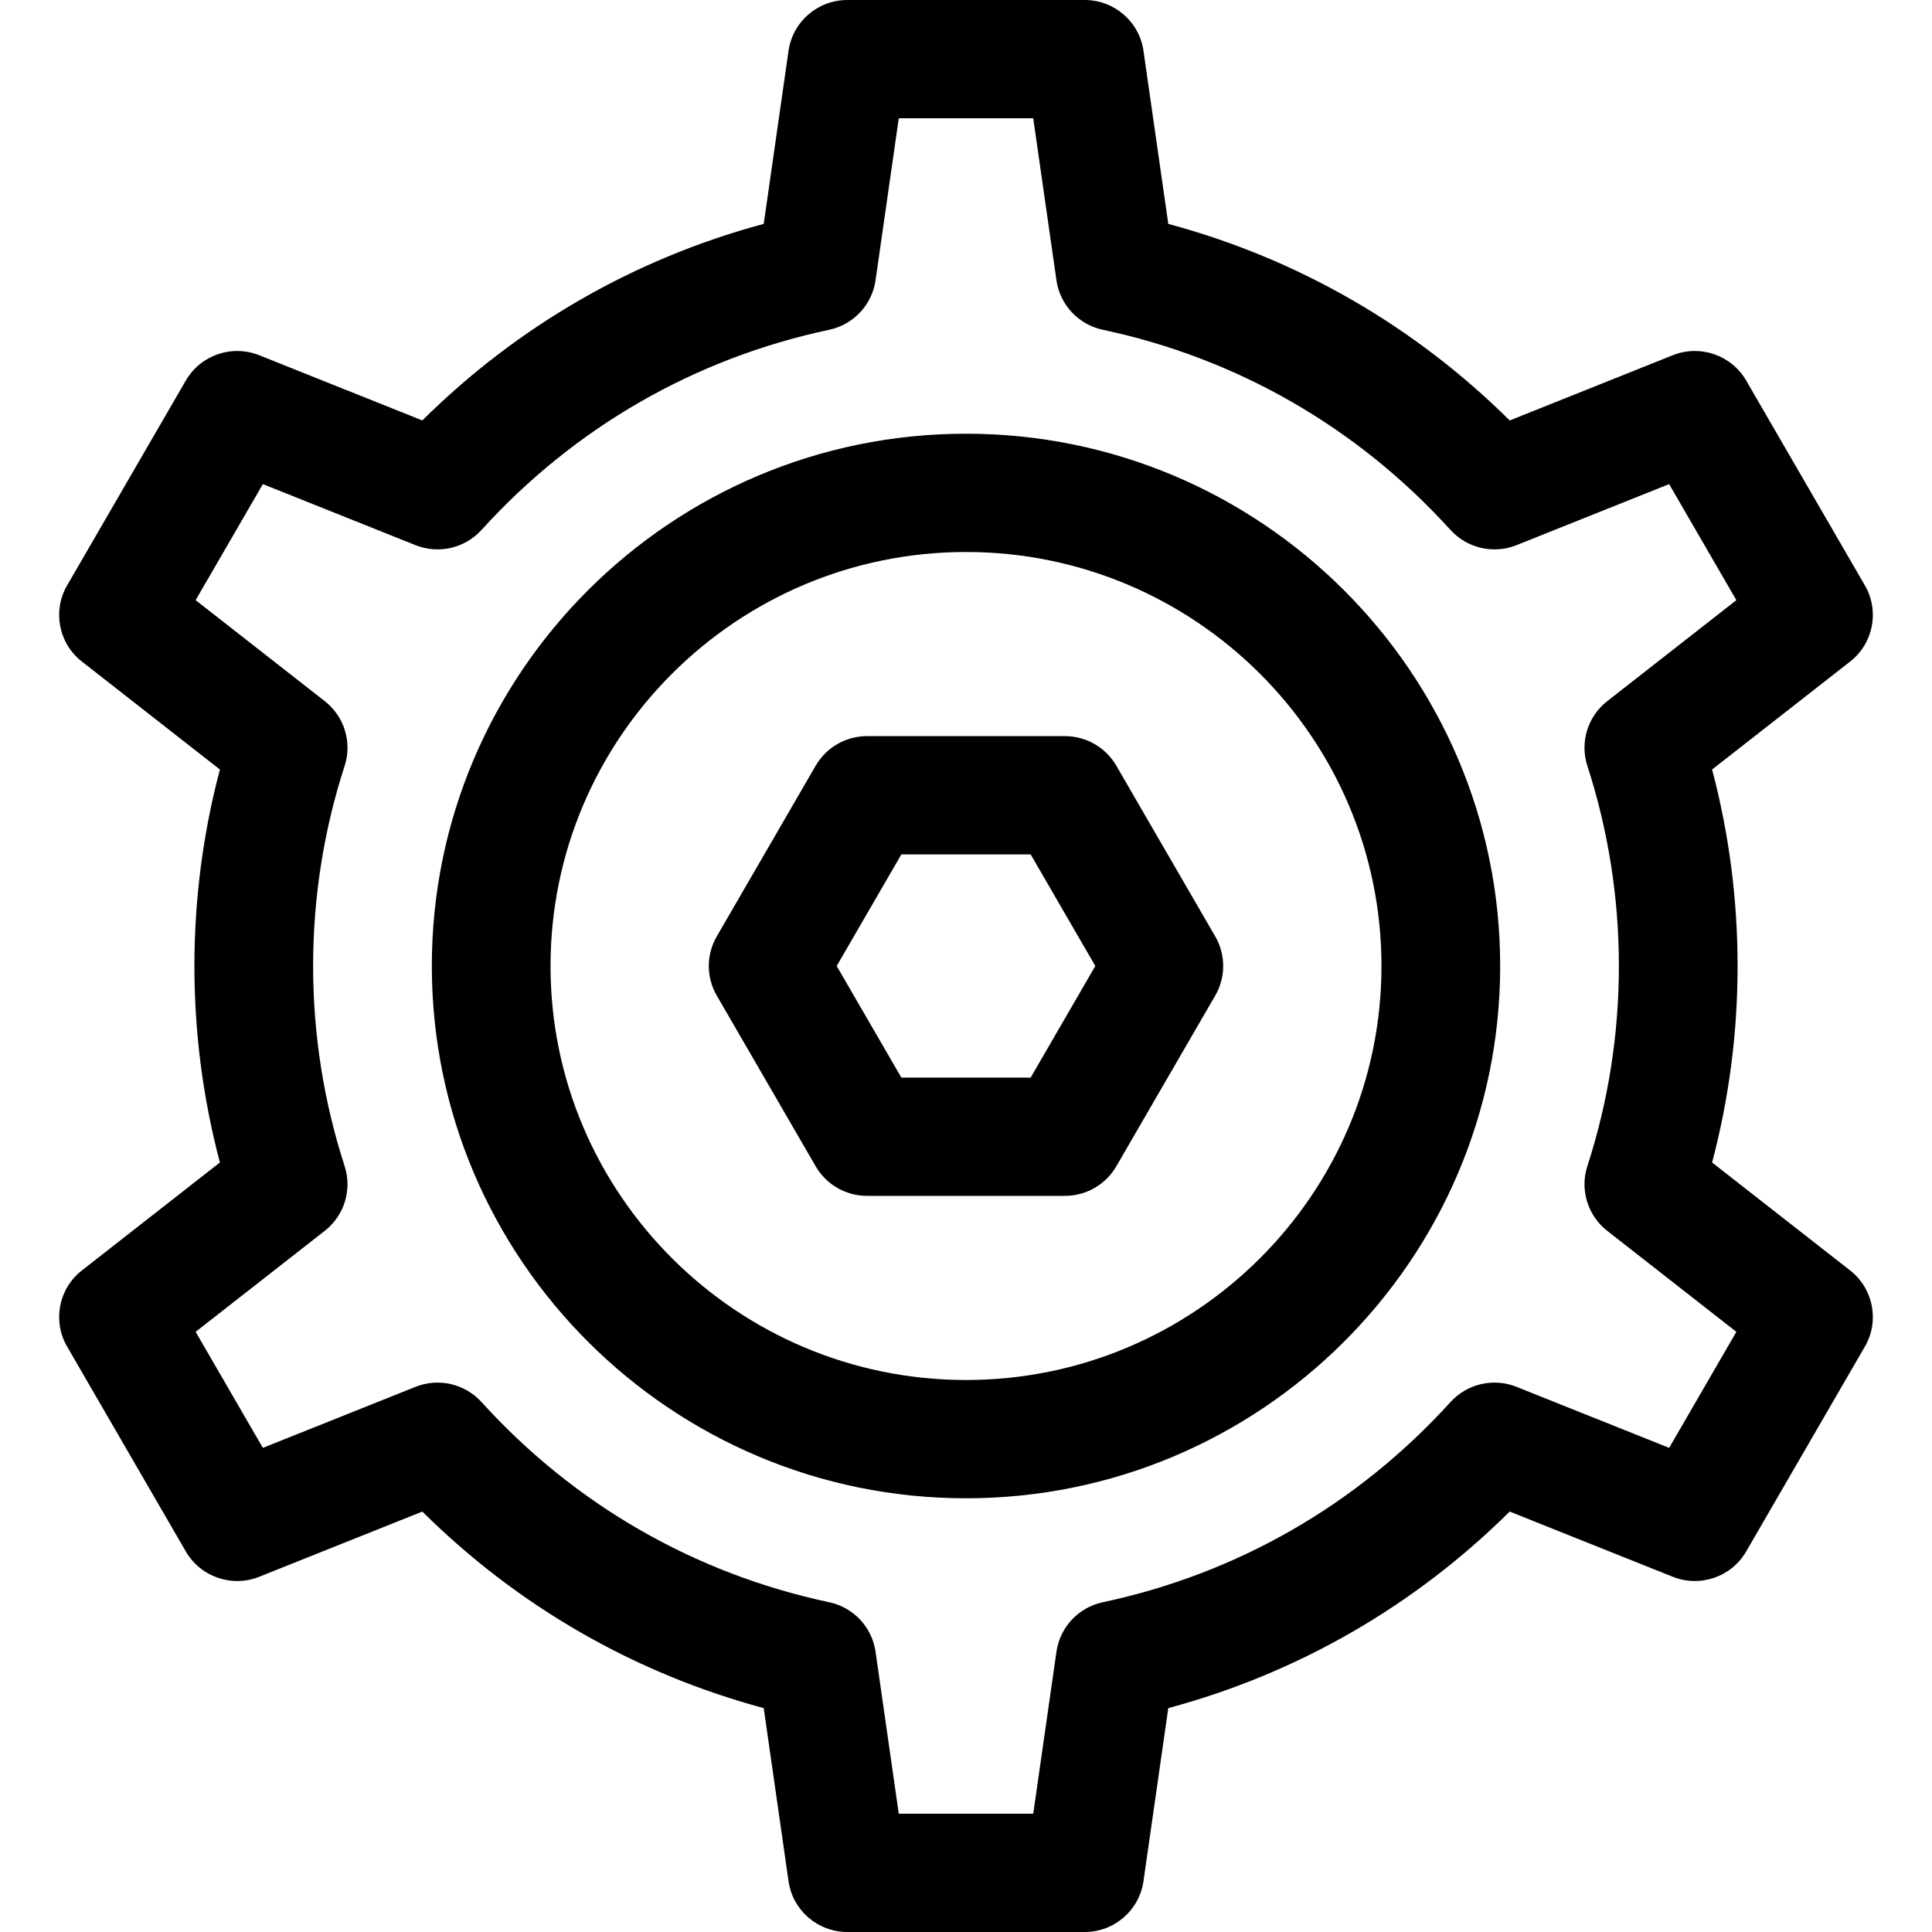
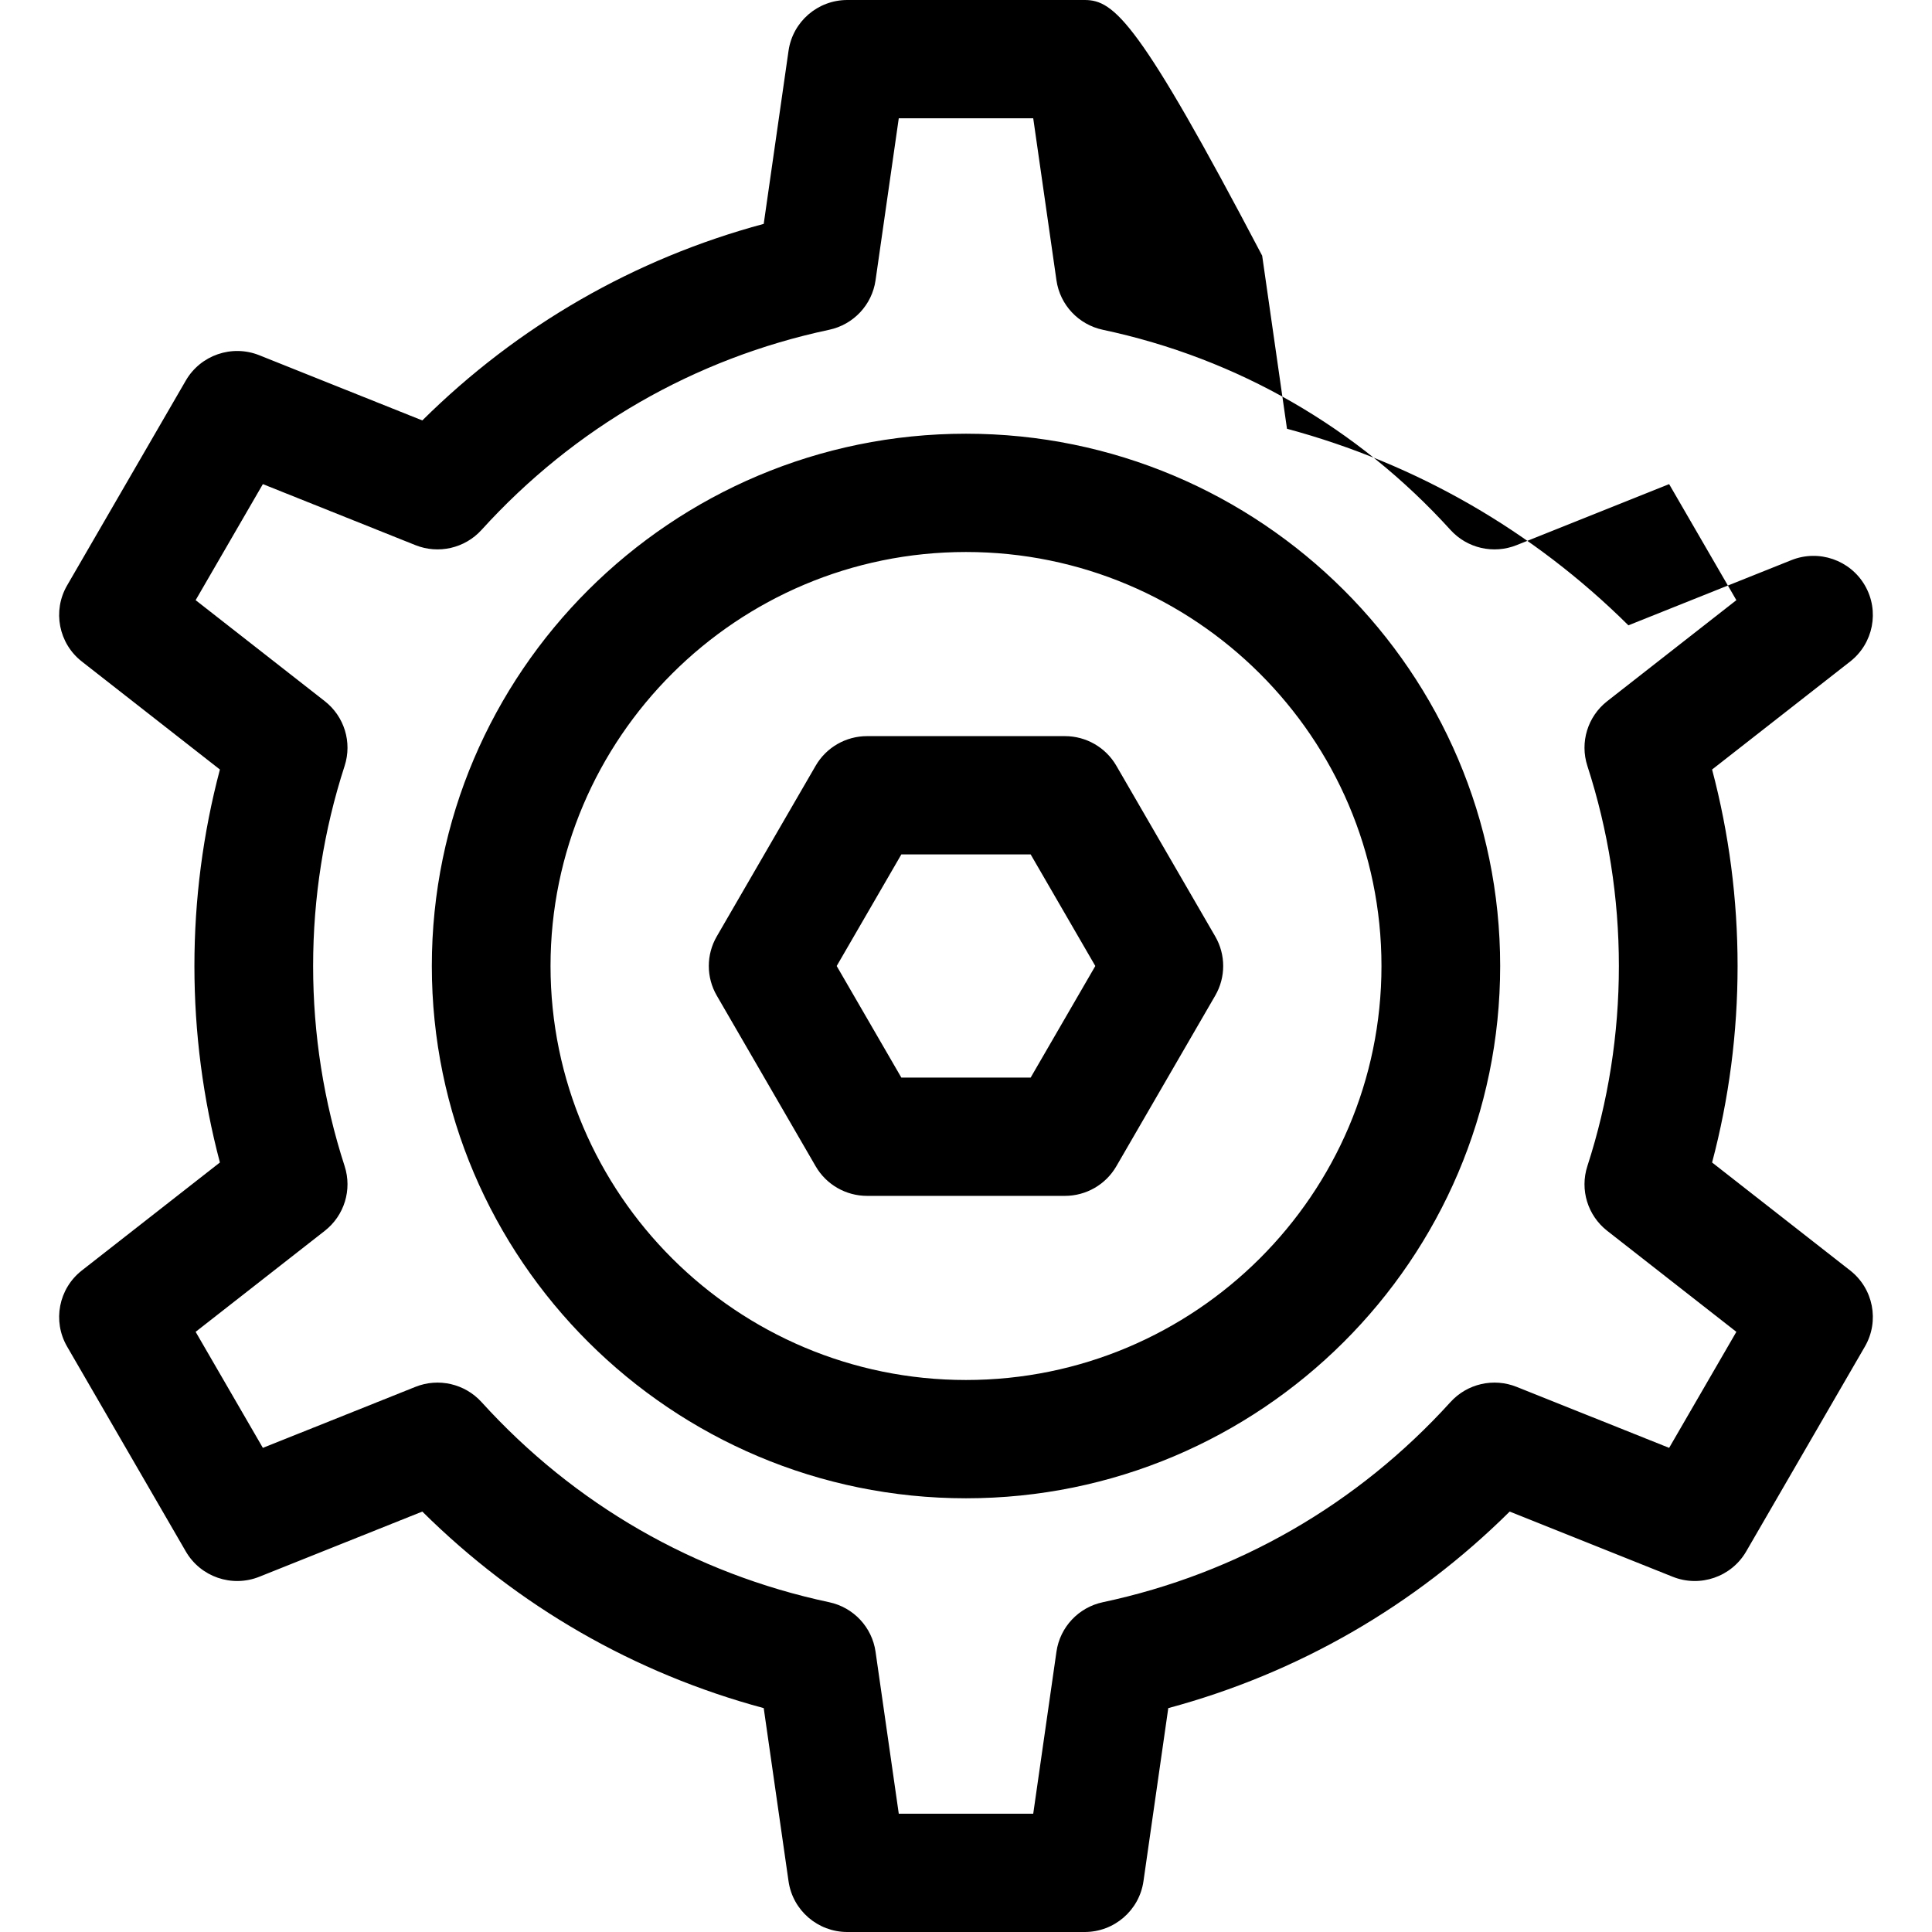
<svg xmlns="http://www.w3.org/2000/svg" id="Capa_1" x="0px" y="0px" viewBox="0 0 490 490" style="enable-background:new 0 0 490 490;" xml:space="preserve">
-   <path id="XMLID_24_" d="M469.24,322.22l-35.013-27.386c4.294-16.213,6.465-32.931,6.465-49.834c0-16.903-2.172-33.621-6.465-49.833 l35.013-27.386c5.893-4.609,7.487-12.834,3.742-19.299l-30.106-51.962c-3.746-6.465-11.693-9.202-18.644-6.42l-41.339,16.535 c-24.187-23.984-53.792-41.028-86.59-49.853l-6.294-43.902C288.95,5.489,282.598,0,275.107,0h-60.213 c-7.491,0-13.842,5.489-14.902,12.879l-6.294,43.902c-32.799,8.825-62.403,25.869-86.59,49.853l-41.34-16.535 c-6.953-2.78-14.898-0.043-18.644,6.42l-30.106,51.962c-3.746,6.465-2.151,14.69,3.742,19.299l35.013,27.387 c-4.293,16.213-6.465,32.93-6.465,49.833c0,16.904,2.171,33.619,6.465,49.833L20.76,322.22c-5.893,4.609-7.487,12.834-3.742,19.299 l30.106,51.962c3.745,6.464,11.69,9.201,18.644,6.42l41.34-16.535c24.187,23.984,53.791,41.027,86.59,49.853l6.294,43.902 c1.059,7.39,7.41,12.879,14.902,12.879h60.213c7.491,0,13.843-5.489,14.902-12.879l6.294-43.902 c32.799-8.825,62.403-25.869,86.59-49.853l41.339,16.535c6.951,2.78,14.897,0.045,18.644-6.42l30.106-51.962 C476.728,335.054,475.133,326.829,469.24,322.22z M423.331,367.214l-38.685-15.473c-5.856-2.342-12.547-0.799-16.775,3.862 c-23.545,25.955-54.033,43.506-88.166,50.757c-6.173,1.312-10.87,6.322-11.763,12.549L262.051,460h-34.102l-5.891-41.091 c-0.893-6.227-5.59-11.237-11.763-12.549c-34.133-7.251-64.621-24.803-88.166-50.757c-4.228-4.662-10.924-6.202-16.774-3.862 l-38.686,15.473l-17.051-29.429l32.757-25.622c4.96-3.88,6.968-10.429,5.03-16.409c-5.302-16.362-7.991-33.438-7.991-50.755 c0-17.317,2.689-34.393,7.991-50.754c1.938-5.979-0.07-12.529-5.03-16.409l-32.757-25.622l17.051-29.429l38.686,15.473 c5.85,2.34,12.546,0.799,16.774-3.862c23.545-25.955,54.032-43.506,88.166-50.757c6.174-1.312,10.87-6.322,11.763-12.549L227.949,30 h34.102l5.891,41.091c0.893,6.227,5.59,11.237,11.763,12.549c34.133,7.251,64.621,24.803,88.166,50.757 c4.228,4.661,10.92,6.202,16.775,3.862l38.685-15.473l17.051,29.429l-32.757,25.622c-4.961,3.88-6.968,10.43-5.03,16.41 c5.303,16.361,7.992,33.437,7.992,50.754c0,17.317-2.689,34.394-7.992,50.755c-1.938,5.979,0.07,12.529,5.03,16.409l32.757,25.622 L423.331,367.214z M283.125,194.199c-2.689-4.641-7.658-7.5-13.036-7.5h-50.177c-5.378,0-10.348,2.859-13.036,7.5L181.786,237.5 c-2.689,4.641-2.689,10.359,0,15l25.089,43.301c2.689,4.641,7.658,7.5,13.036,7.5h50.177c5.378,0,10.347-2.859,13.036-7.5 l25.089-43.301c2.689-4.641,2.689-10.359,0-15L283.125,194.199z M261.398,273.301h-32.796L212.205,245l16.398-28.301h32.796 L277.796,245L261.398,273.301z M245,110c-74.704,0-135.479,60.561-135.479,135S170.297,380,245,380s135.479-60.561,135.479-135 S319.704,110,245,110z M245,350c-58.102,0-105.373-47.103-105.373-105S186.898,140,245,140c58.103,0,105.373,47.103,105.373,105 S303.103,350,245,350z" />
+   <path id="XMLID_24_" d="M469.24,322.22l-35.013-27.386c4.294-16.213,6.465-32.931,6.465-49.834c0-16.903-2.172-33.621-6.465-49.833 l35.013-27.386c5.893-4.609,7.487-12.834,3.742-19.299c-3.746-6.465-11.693-9.202-18.644-6.42l-41.339,16.535 c-24.187-23.984-53.792-41.028-86.59-49.853l-6.294-43.902C288.95,5.489,282.598,0,275.107,0h-60.213 c-7.491,0-13.842,5.489-14.902,12.879l-6.294,43.902c-32.799,8.825-62.403,25.869-86.59,49.853l-41.34-16.535 c-6.953-2.78-14.898-0.043-18.644,6.42l-30.106,51.962c-3.746,6.465-2.151,14.69,3.742,19.299l35.013,27.387 c-4.293,16.213-6.465,32.93-6.465,49.833c0,16.904,2.171,33.619,6.465,49.833L20.76,322.22c-5.893,4.609-7.487,12.834-3.742,19.299 l30.106,51.962c3.745,6.464,11.69,9.201,18.644,6.42l41.34-16.535c24.187,23.984,53.791,41.027,86.59,49.853l6.294,43.902 c1.059,7.39,7.41,12.879,14.902,12.879h60.213c7.491,0,13.843-5.489,14.902-12.879l6.294-43.902 c32.799-8.825,62.403-25.869,86.59-49.853l41.339,16.535c6.951,2.78,14.897,0.045,18.644-6.42l30.106-51.962 C476.728,335.054,475.133,326.829,469.24,322.22z M423.331,367.214l-38.685-15.473c-5.856-2.342-12.547-0.799-16.775,3.862 c-23.545,25.955-54.033,43.506-88.166,50.757c-6.173,1.312-10.87,6.322-11.763,12.549L262.051,460h-34.102l-5.891-41.091 c-0.893-6.227-5.59-11.237-11.763-12.549c-34.133-7.251-64.621-24.803-88.166-50.757c-4.228-4.662-10.924-6.202-16.774-3.862 l-38.686,15.473l-17.051-29.429l32.757-25.622c4.96-3.88,6.968-10.429,5.03-16.409c-5.302-16.362-7.991-33.438-7.991-50.755 c0-17.317,2.689-34.393,7.991-50.754c1.938-5.979-0.07-12.529-5.03-16.409l-32.757-25.622l17.051-29.429l38.686,15.473 c5.85,2.34,12.546,0.799,16.774-3.862c23.545-25.955,54.032-43.506,88.166-50.757c6.174-1.312,10.87-6.322,11.763-12.549L227.949,30 h34.102l5.891,41.091c0.893,6.227,5.59,11.237,11.763,12.549c34.133,7.251,64.621,24.803,88.166,50.757 c4.228,4.661,10.92,6.202,16.775,3.862l38.685-15.473l17.051,29.429l-32.757,25.622c-4.961,3.88-6.968,10.43-5.03,16.41 c5.303,16.361,7.992,33.437,7.992,50.754c0,17.317-2.689,34.394-7.992,50.755c-1.938,5.979,0.07,12.529,5.03,16.409l32.757,25.622 L423.331,367.214z M283.125,194.199c-2.689-4.641-7.658-7.5-13.036-7.5h-50.177c-5.378,0-10.348,2.859-13.036,7.5L181.786,237.5 c-2.689,4.641-2.689,10.359,0,15l25.089,43.301c2.689,4.641,7.658,7.5,13.036,7.5h50.177c5.378,0,10.347-2.859,13.036-7.5 l25.089-43.301c2.689-4.641,2.689-10.359,0-15L283.125,194.199z M261.398,273.301h-32.796L212.205,245l16.398-28.301h32.796 L277.796,245L261.398,273.301z M245,110c-74.704,0-135.479,60.561-135.479,135S170.297,380,245,380s135.479-60.561,135.479-135 S319.704,110,245,110z M245,350c-58.102,0-105.373-47.103-105.373-105S186.898,140,245,140c58.103,0,105.373,47.103,105.373,105 S303.103,350,245,350z" />
  <g> </g>
  <g> </g>
  <g> </g>
  <g> </g>
  <g> </g>
  <g> </g>
  <g> </g>
  <g> </g>
  <g> </g>
  <g> </g>
  <g> </g>
  <g> </g>
  <g> </g>
  <g> </g>
  <g> </g>
</svg>